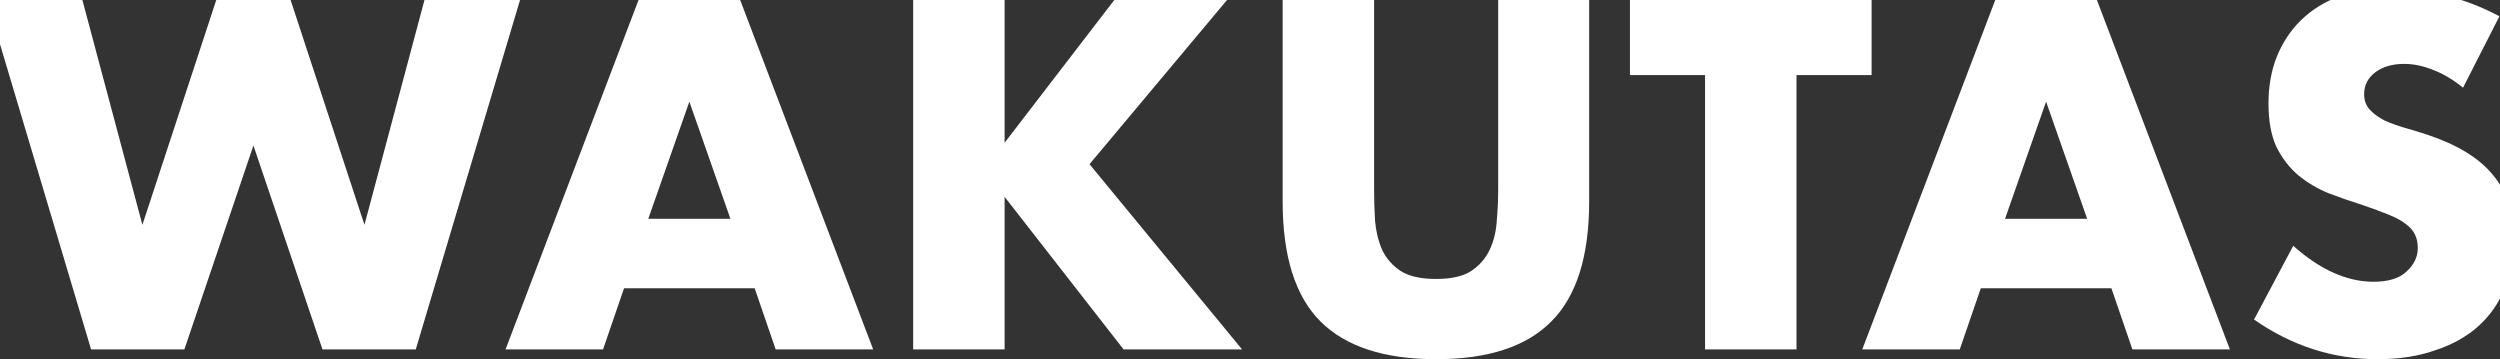
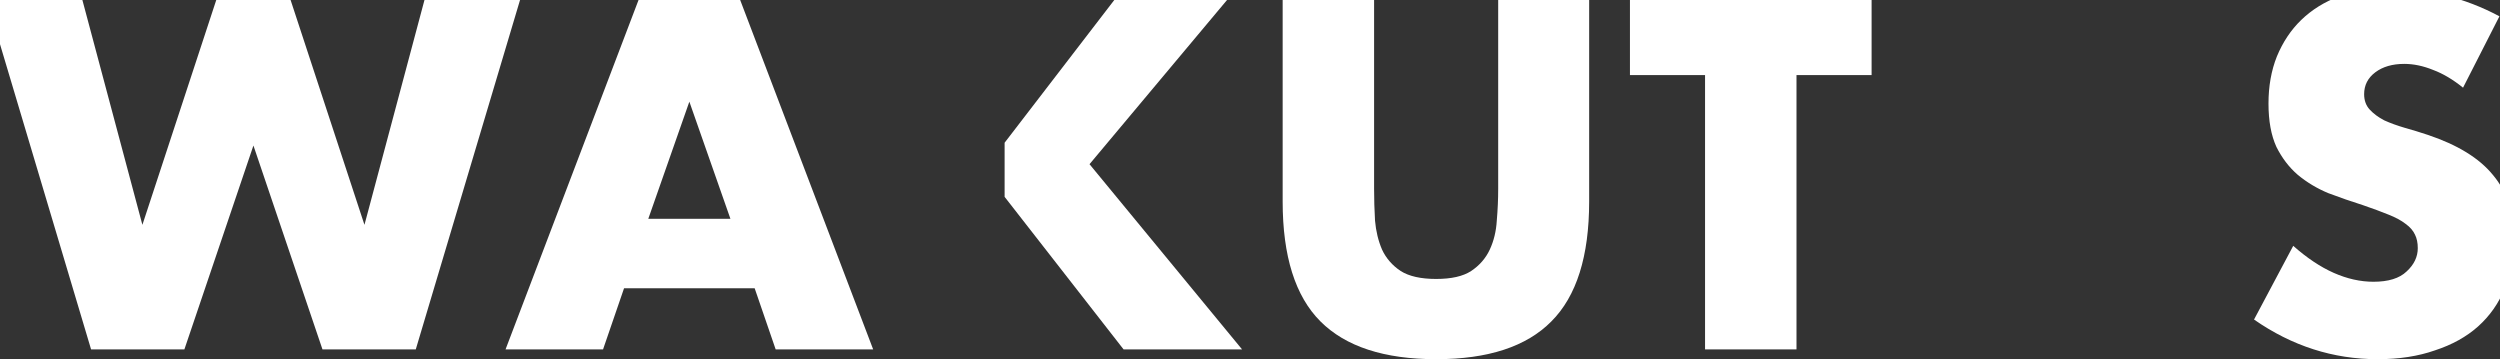
<svg xmlns="http://www.w3.org/2000/svg" width="1440" height="207" viewBox="0 0 1440 207" fill="none">
  <rect x="0" y="0" width="1440" height="207" fill="#333333" stroke="none" />
  <path d="M1418.71 50.505C1412.98 45.847 1407.24 42.444 1401.51 40.294C1395.78 37.965 1390.22 36.8 1384.85 36.8C1378.04 36.8 1372.49 38.413 1368.19 41.637C1363.89 44.862 1361.74 49.072 1361.74 54.267C1361.74 57.85 1362.82 60.806 1364.97 63.135C1367.12 65.463 1369.89 67.523 1373.3 69.315C1376.88 70.927 1380.82 72.36 1385.12 73.614C1389.6 74.868 1393.99 76.212 1398.29 77.645C1415.48 83.378 1428.02 91.081 1435.91 100.754C1443.97 110.249 1448 122.7 1448 138.106C1448 148.496 1446.21 157.901 1442.62 166.321C1439.22 174.741 1434.11 181.996 1427.31 188.087C1420.68 193.998 1412.44 198.567 1402.59 201.791C1392.91 205.195 1381.89 206.897 1369.53 206.897C1343.92 206.897 1320.18 199.283 1298.32 184.056L1320.9 141.599C1328.78 148.586 1336.57 153.781 1344.27 157.185C1351.98 160.588 1359.59 162.29 1367.12 162.29C1375.71 162.29 1382.07 160.32 1386.19 156.378C1390.49 152.437 1392.64 147.959 1392.64 142.943C1392.64 139.897 1392.11 137.3 1391.03 135.15C1389.96 132.821 1388.16 130.761 1385.66 128.969C1383.15 126.999 1379.83 125.208 1375.71 123.595C1371.77 121.983 1366.94 120.191 1361.2 118.221C1354.4 116.071 1347.68 113.742 1341.05 111.234C1334.6 108.547 1328.78 105.054 1323.58 100.754C1318.57 96.455 1314.45 91.081 1311.22 84.632C1308.18 78.003 1306.65 69.673 1306.65 59.641C1306.65 49.609 1308.27 40.562 1311.49 32.501C1314.9 24.26 1319.55 17.274 1325.46 11.541C1331.56 5.63 1338.9 1.061 1347.5 -2.163C1356.28 -5.388 1366.04 -7 1376.79 -7C1386.82 -7 1397.3 -5.567 1408.23 -2.701C1419.16 -0.013 1429.64 4.017 1439.67 9.392L1418.71 50.505Z" fill="white" />
-   <path d="M1202.19 126.011L1178.55 58.564L1154.9 126.011H1202.19ZM1216.17 166.05H1140.93L1128.83 201.251H1072.67L1149.79 -1.359H1207.3L1284.42 201.251H1228.26L1216.17 166.05Z" fill="white" />
  <path d="M1034.78 43.247V201.251H982.111V43.247H938.848V-1.359H1078.04V43.247H1034.78Z" fill="white" />
  <path d="M791.477 -1.359V108.814C791.477 114.725 791.656 120.816 792.014 127.086C792.551 133.177 793.895 138.73 796.045 143.746C798.374 148.762 801.956 152.883 806.793 156.107C811.63 159.153 818.438 160.675 827.216 160.675C835.994 160.675 842.712 159.153 847.369 156.107C852.206 152.883 855.789 148.762 858.118 143.746C860.447 138.73 861.79 133.177 862.149 127.086C862.686 120.816 862.955 114.725 862.955 108.814V-1.359H915.354V116.069C915.354 147.598 908.099 170.618 893.588 185.128C879.257 199.639 857.133 206.894 827.216 206.894C797.299 206.894 775.085 199.639 760.575 185.128C746.064 170.618 738.809 147.598 738.809 116.069V-1.359H791.477Z" fill="white" />
-   <path d="M578.656 82.211L642.879 -1.359H707.908L627.562 94.572L715.432 201.251H647.179L578.656 113.382V201.251H525.988V-1.359H578.656V82.211Z" fill="white" />
+   <path d="M578.656 82.211L642.879 -1.359H707.908L627.562 94.572L715.432 201.251H647.179L578.656 113.382V201.251H525.988H578.656V82.211Z" fill="white" />
  <path d="M420.716 126.011L397.069 58.564L373.422 126.011H420.716ZM434.689 166.05H359.449L347.357 201.251H291.195L368.316 -1.359H425.821L502.942 201.251H446.781L434.689 166.05Z" fill="white" />
  <path d="M47.087 -1.359L82.019 129.505L125.014 -1.359H166.933L209.927 129.505L244.86 -1.359H299.947L239.486 201.251H185.743L145.973 83.823L106.204 201.251H52.461L-8 -1.359H47.087Z" fill="white" />
</svg>